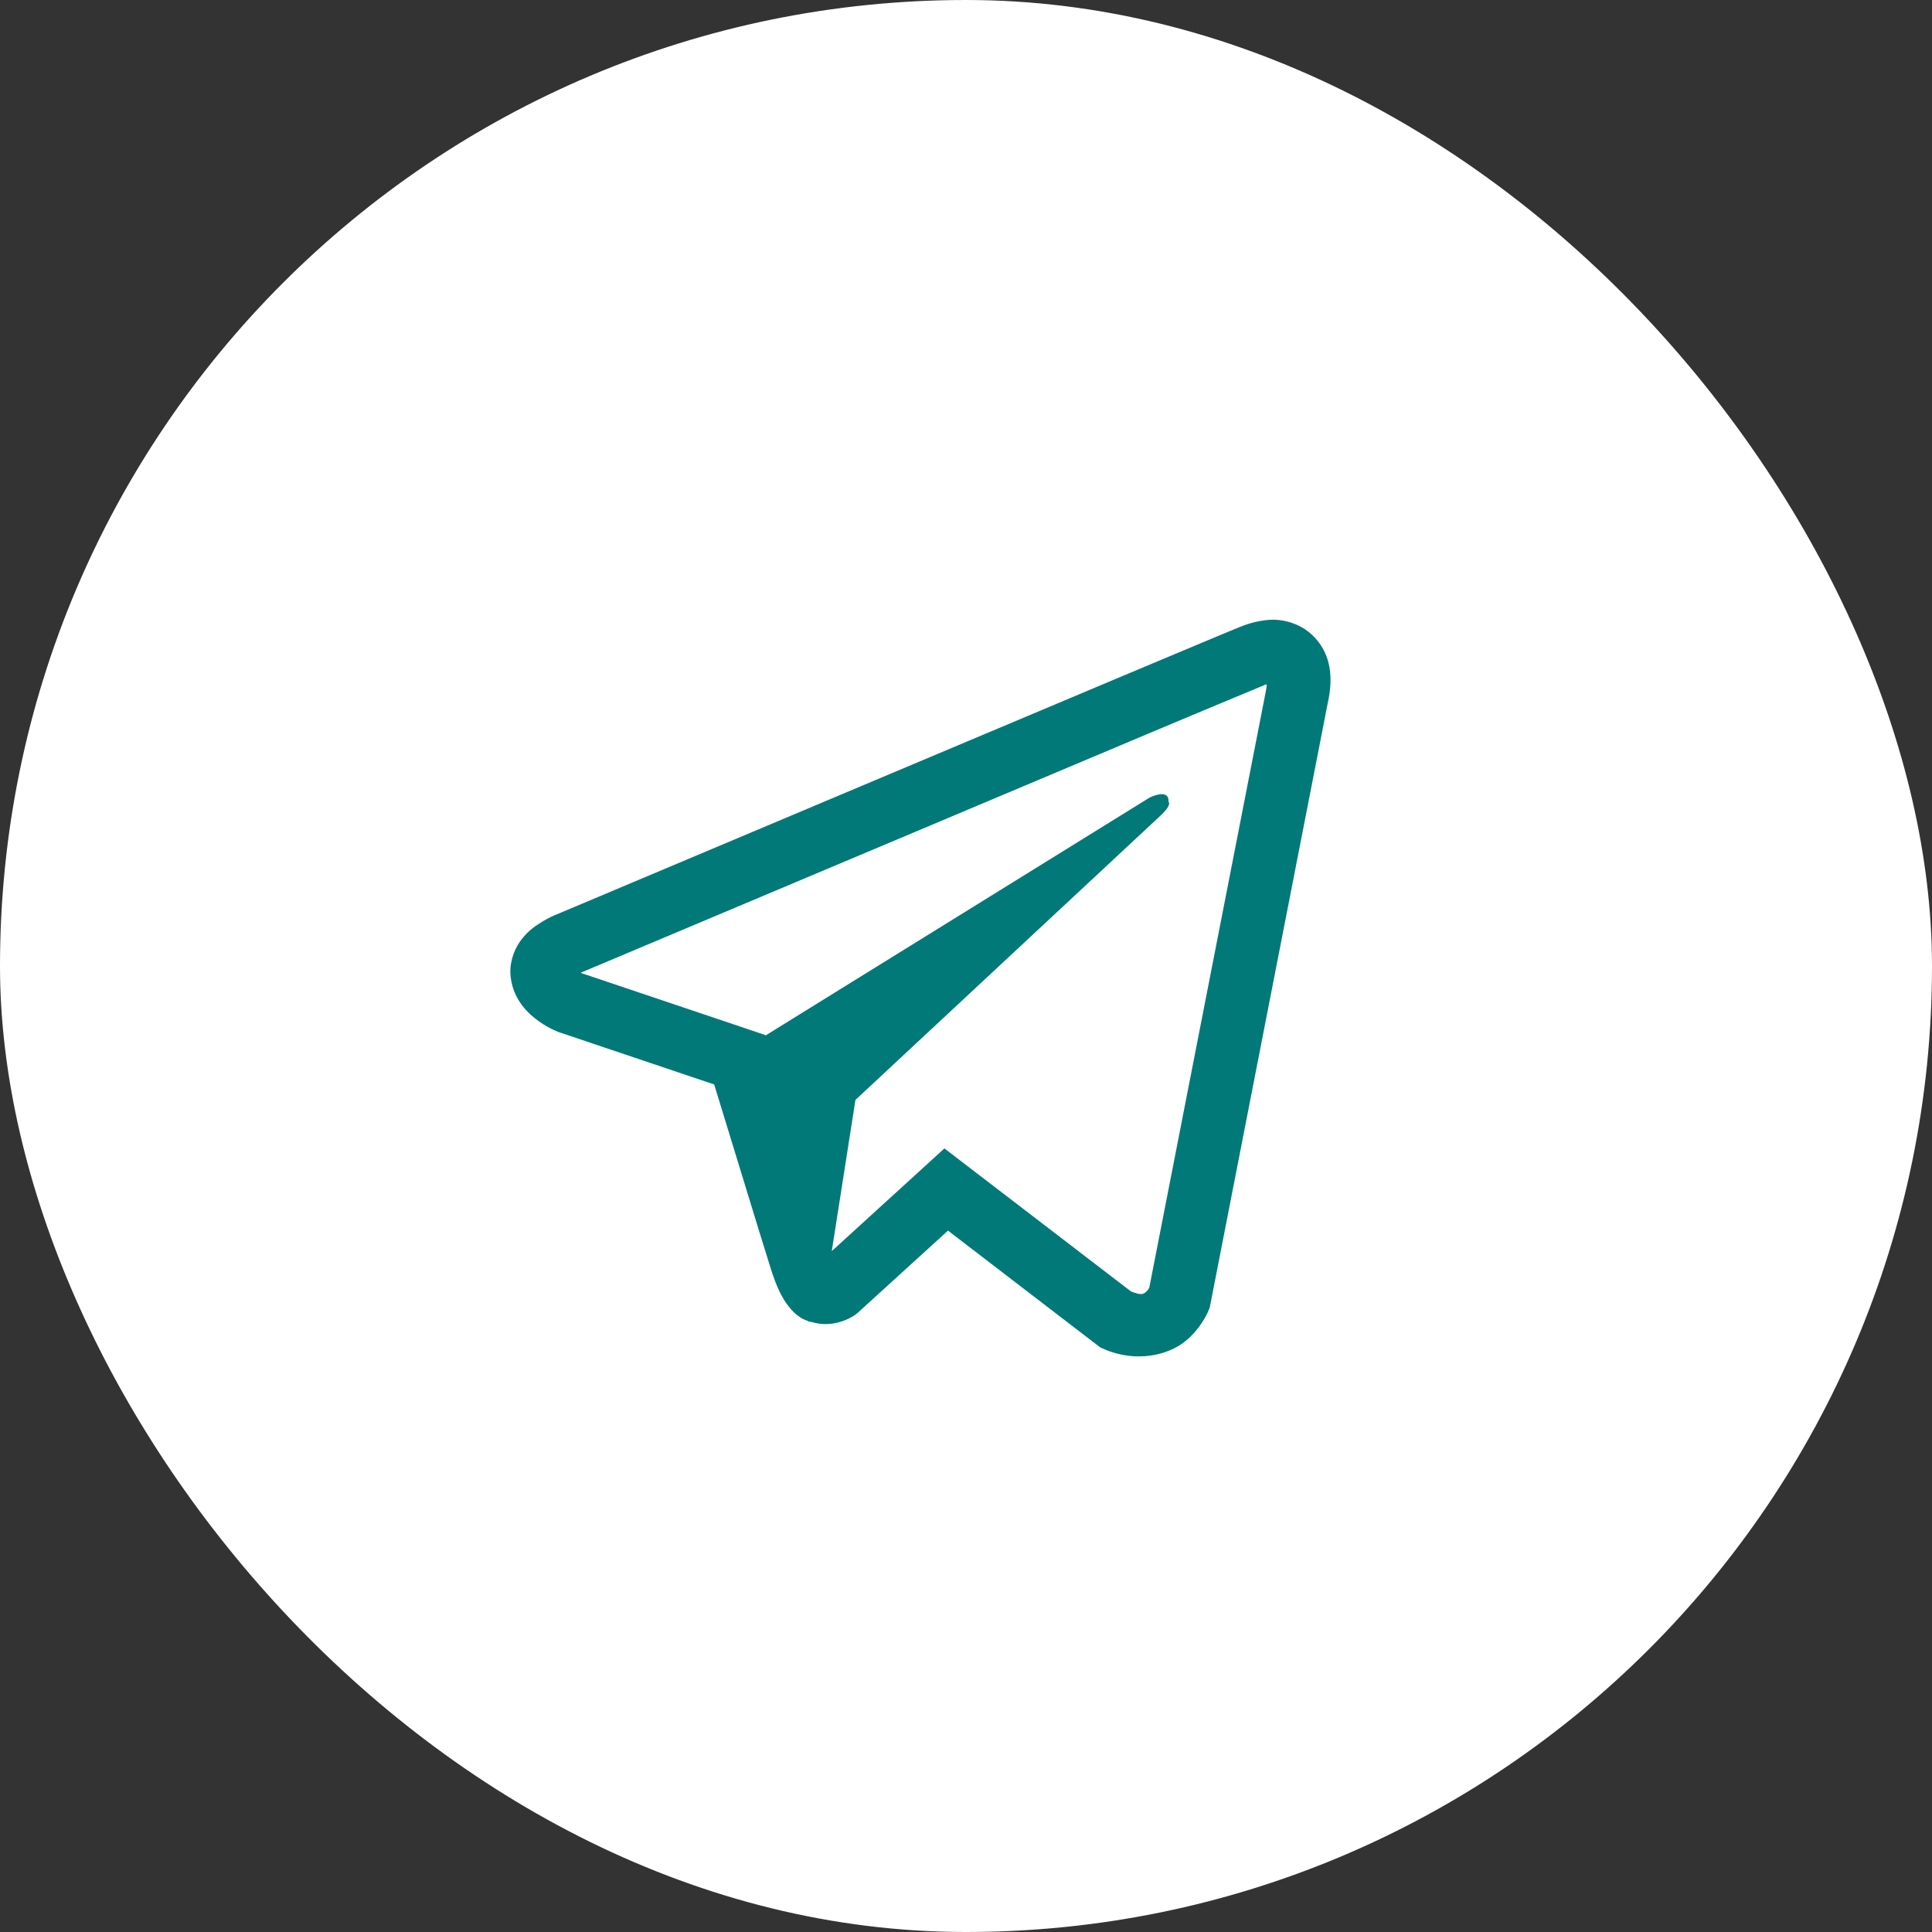
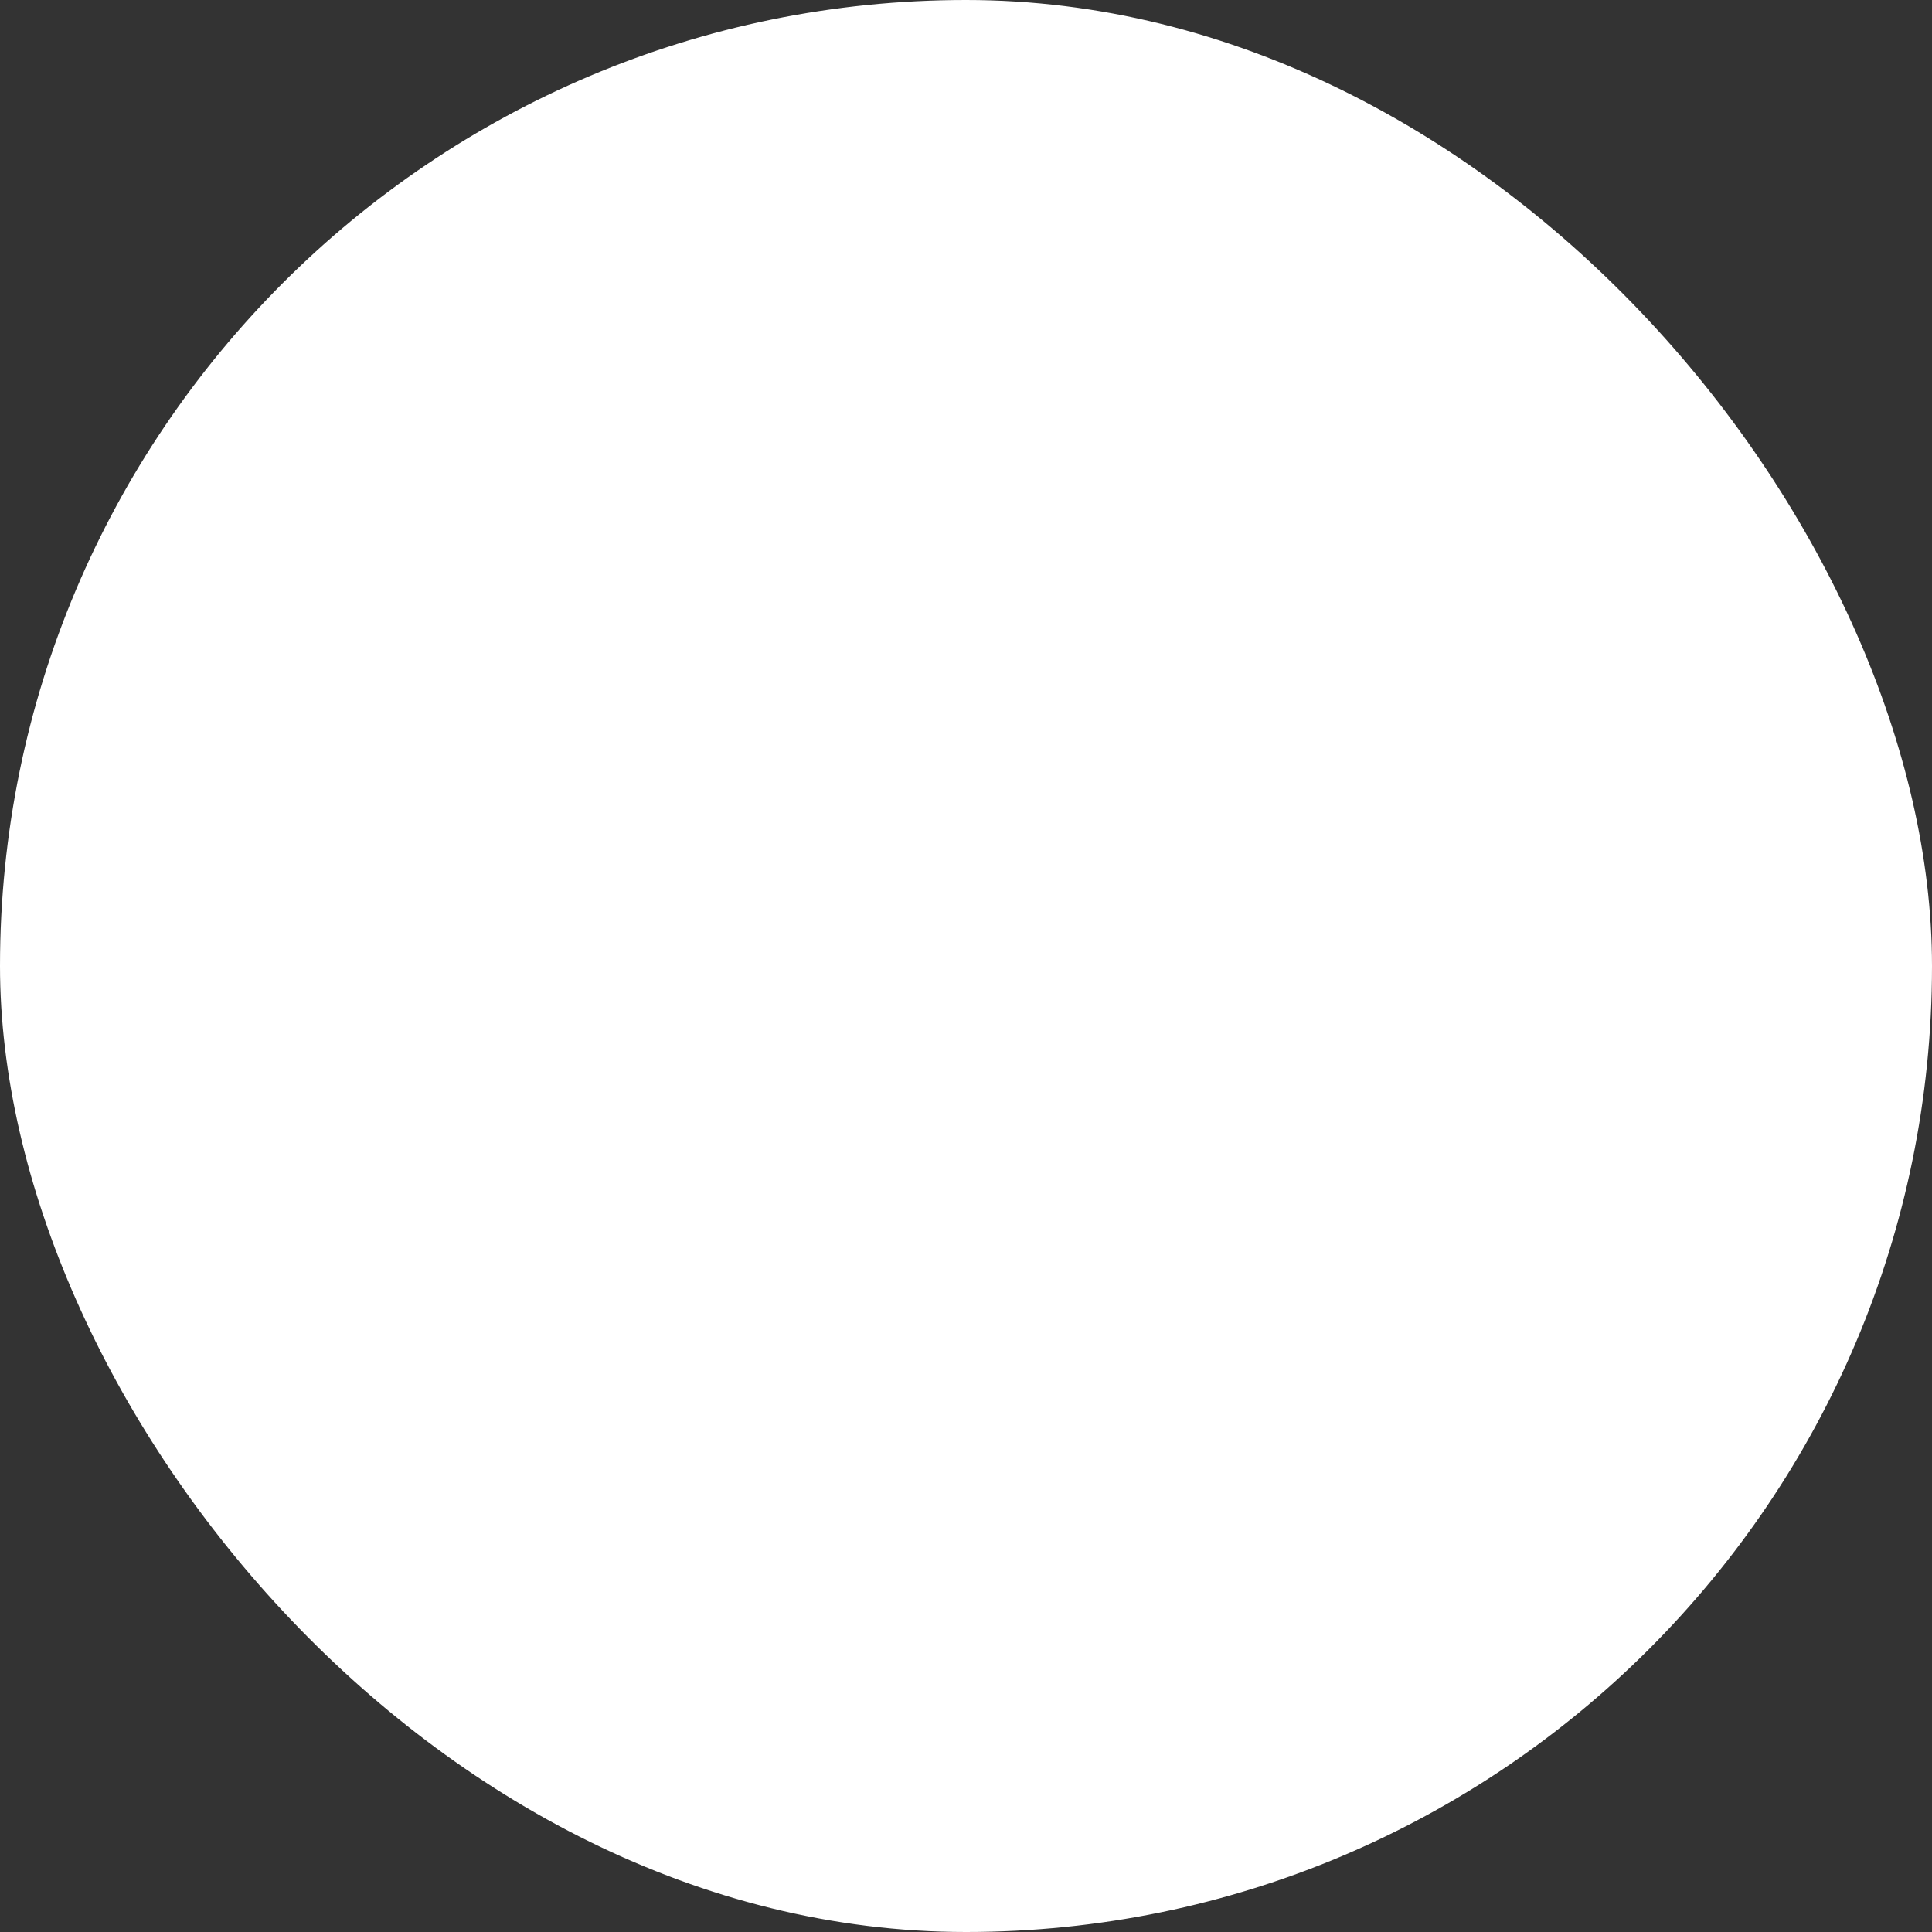
<svg xmlns="http://www.w3.org/2000/svg" width="53" height="53" viewBox="0 0 53 53" fill="none">
  <rect x="0" y="0" width="53" height="53" fill="#333333" stroke="none" />
  <rect width="53" height="53" rx="26.5" fill="white" />
-   <path d="M34.834 17.002C34.556 17.023 34.284 17.088 34.027 17.195H34.023C33.776 17.293 32.604 17.786 30.821 18.534L24.431 21.225C19.846 23.155 15.339 25.056 15.339 25.056L15.392 25.036C15.392 25.036 15.082 25.138 14.757 25.36C14.556 25.487 14.383 25.654 14.25 25.851C14.091 26.085 13.963 26.442 14.01 26.812C14.088 27.437 14.493 27.811 14.784 28.018C15.078 28.228 15.359 28.326 15.359 28.326H15.366L19.592 29.75C19.782 30.358 20.88 33.969 21.144 34.801C21.3 35.298 21.451 35.609 21.641 35.846C21.732 35.967 21.841 36.068 21.969 36.15C22.036 36.19 22.107 36.221 22.182 36.241L22.139 36.231C22.152 36.234 22.162 36.245 22.172 36.248C22.206 36.258 22.23 36.261 22.274 36.268C22.943 36.471 23.48 36.055 23.48 36.055L23.511 36.031L26.006 33.759L30.189 36.968L30.284 37.008C31.155 37.391 32.038 37.178 32.505 36.802C32.975 36.424 33.158 35.94 33.158 35.94L33.188 35.862L36.42 19.305C36.512 18.896 36.535 18.513 36.434 18.142C36.33 17.766 36.089 17.443 35.758 17.236C35.48 17.067 35.159 16.986 34.834 17.002ZM34.747 18.776C34.743 18.831 34.754 18.825 34.73 18.93V18.939L31.528 35.325C31.514 35.348 31.491 35.399 31.427 35.45C31.359 35.504 31.305 35.538 31.024 35.426L25.908 31.504L22.818 34.321L23.467 30.174L31.826 22.384C32.17 22.064 32.055 21.997 32.055 21.997C32.079 21.604 31.535 21.881 31.535 21.881L20.995 28.41L20.992 28.393L15.94 26.692V26.689L15.927 26.686L15.953 26.676L15.981 26.662L16.008 26.652C16.008 26.652 20.518 24.752 25.103 22.821C27.399 21.855 29.712 20.881 31.491 20.129C32.545 19.685 33.602 19.244 34.659 18.805C34.73 18.777 34.696 18.776 34.747 18.776Z" fill="#017978" />
</svg>